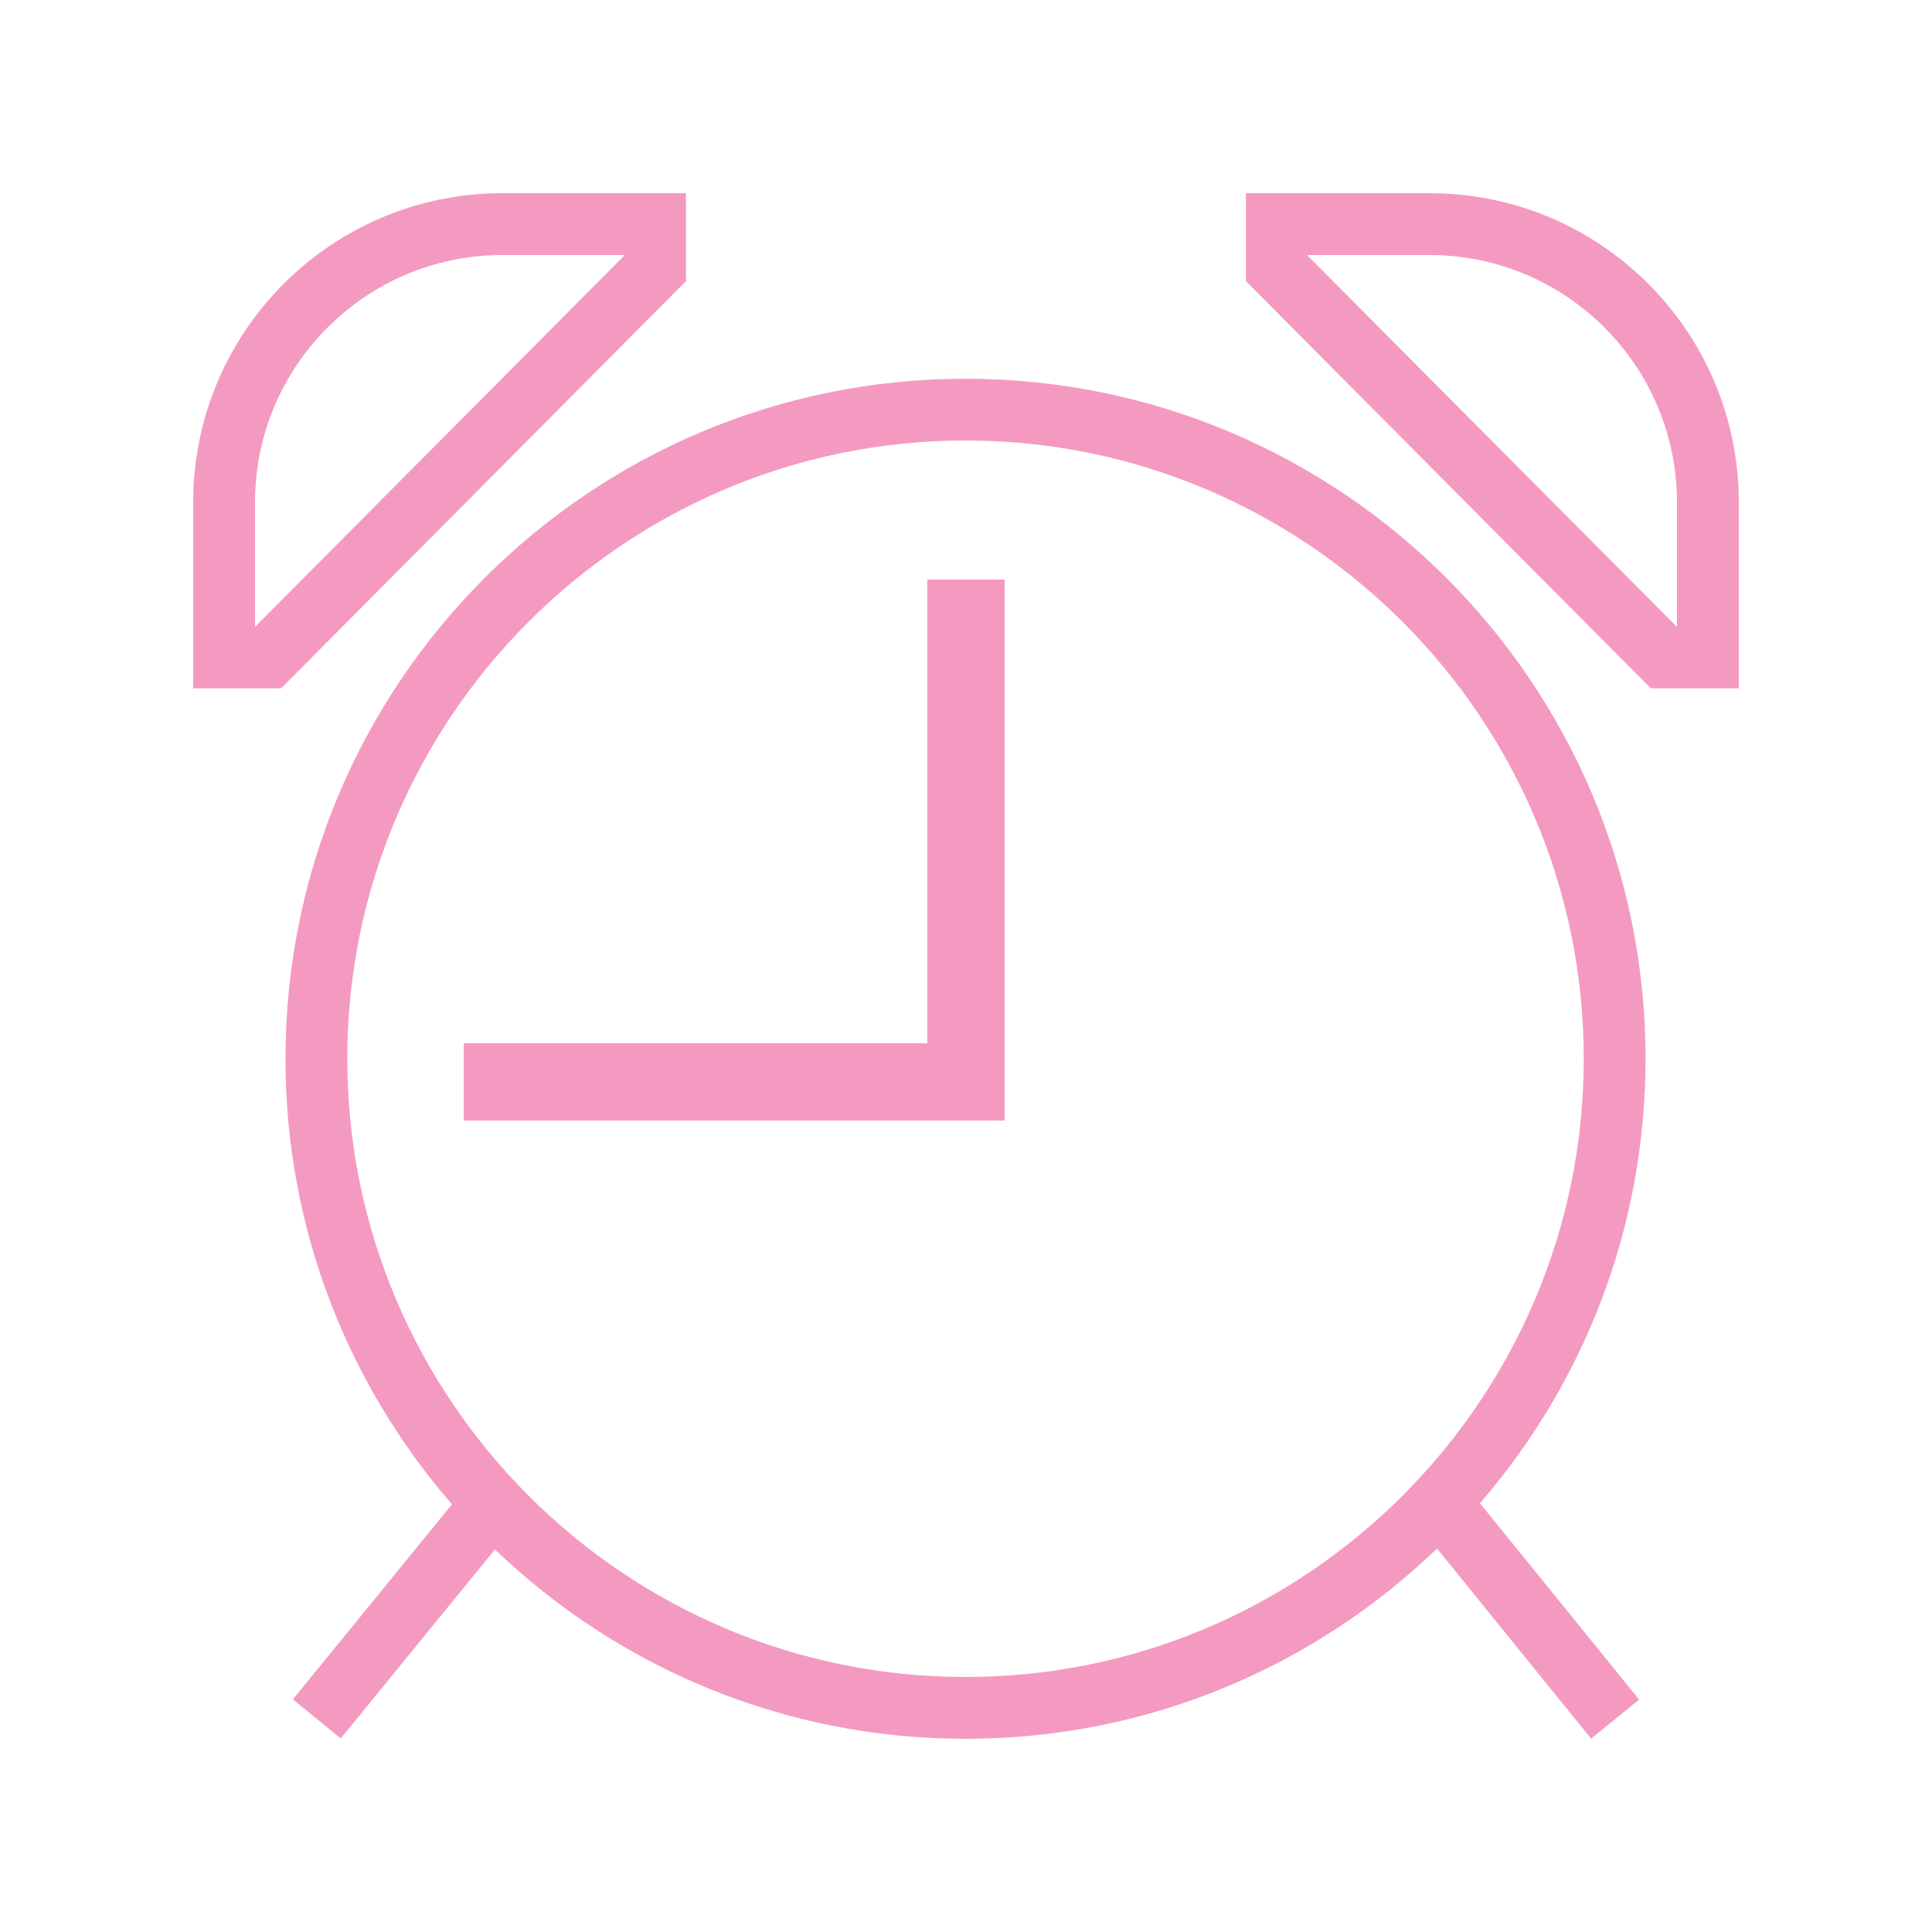
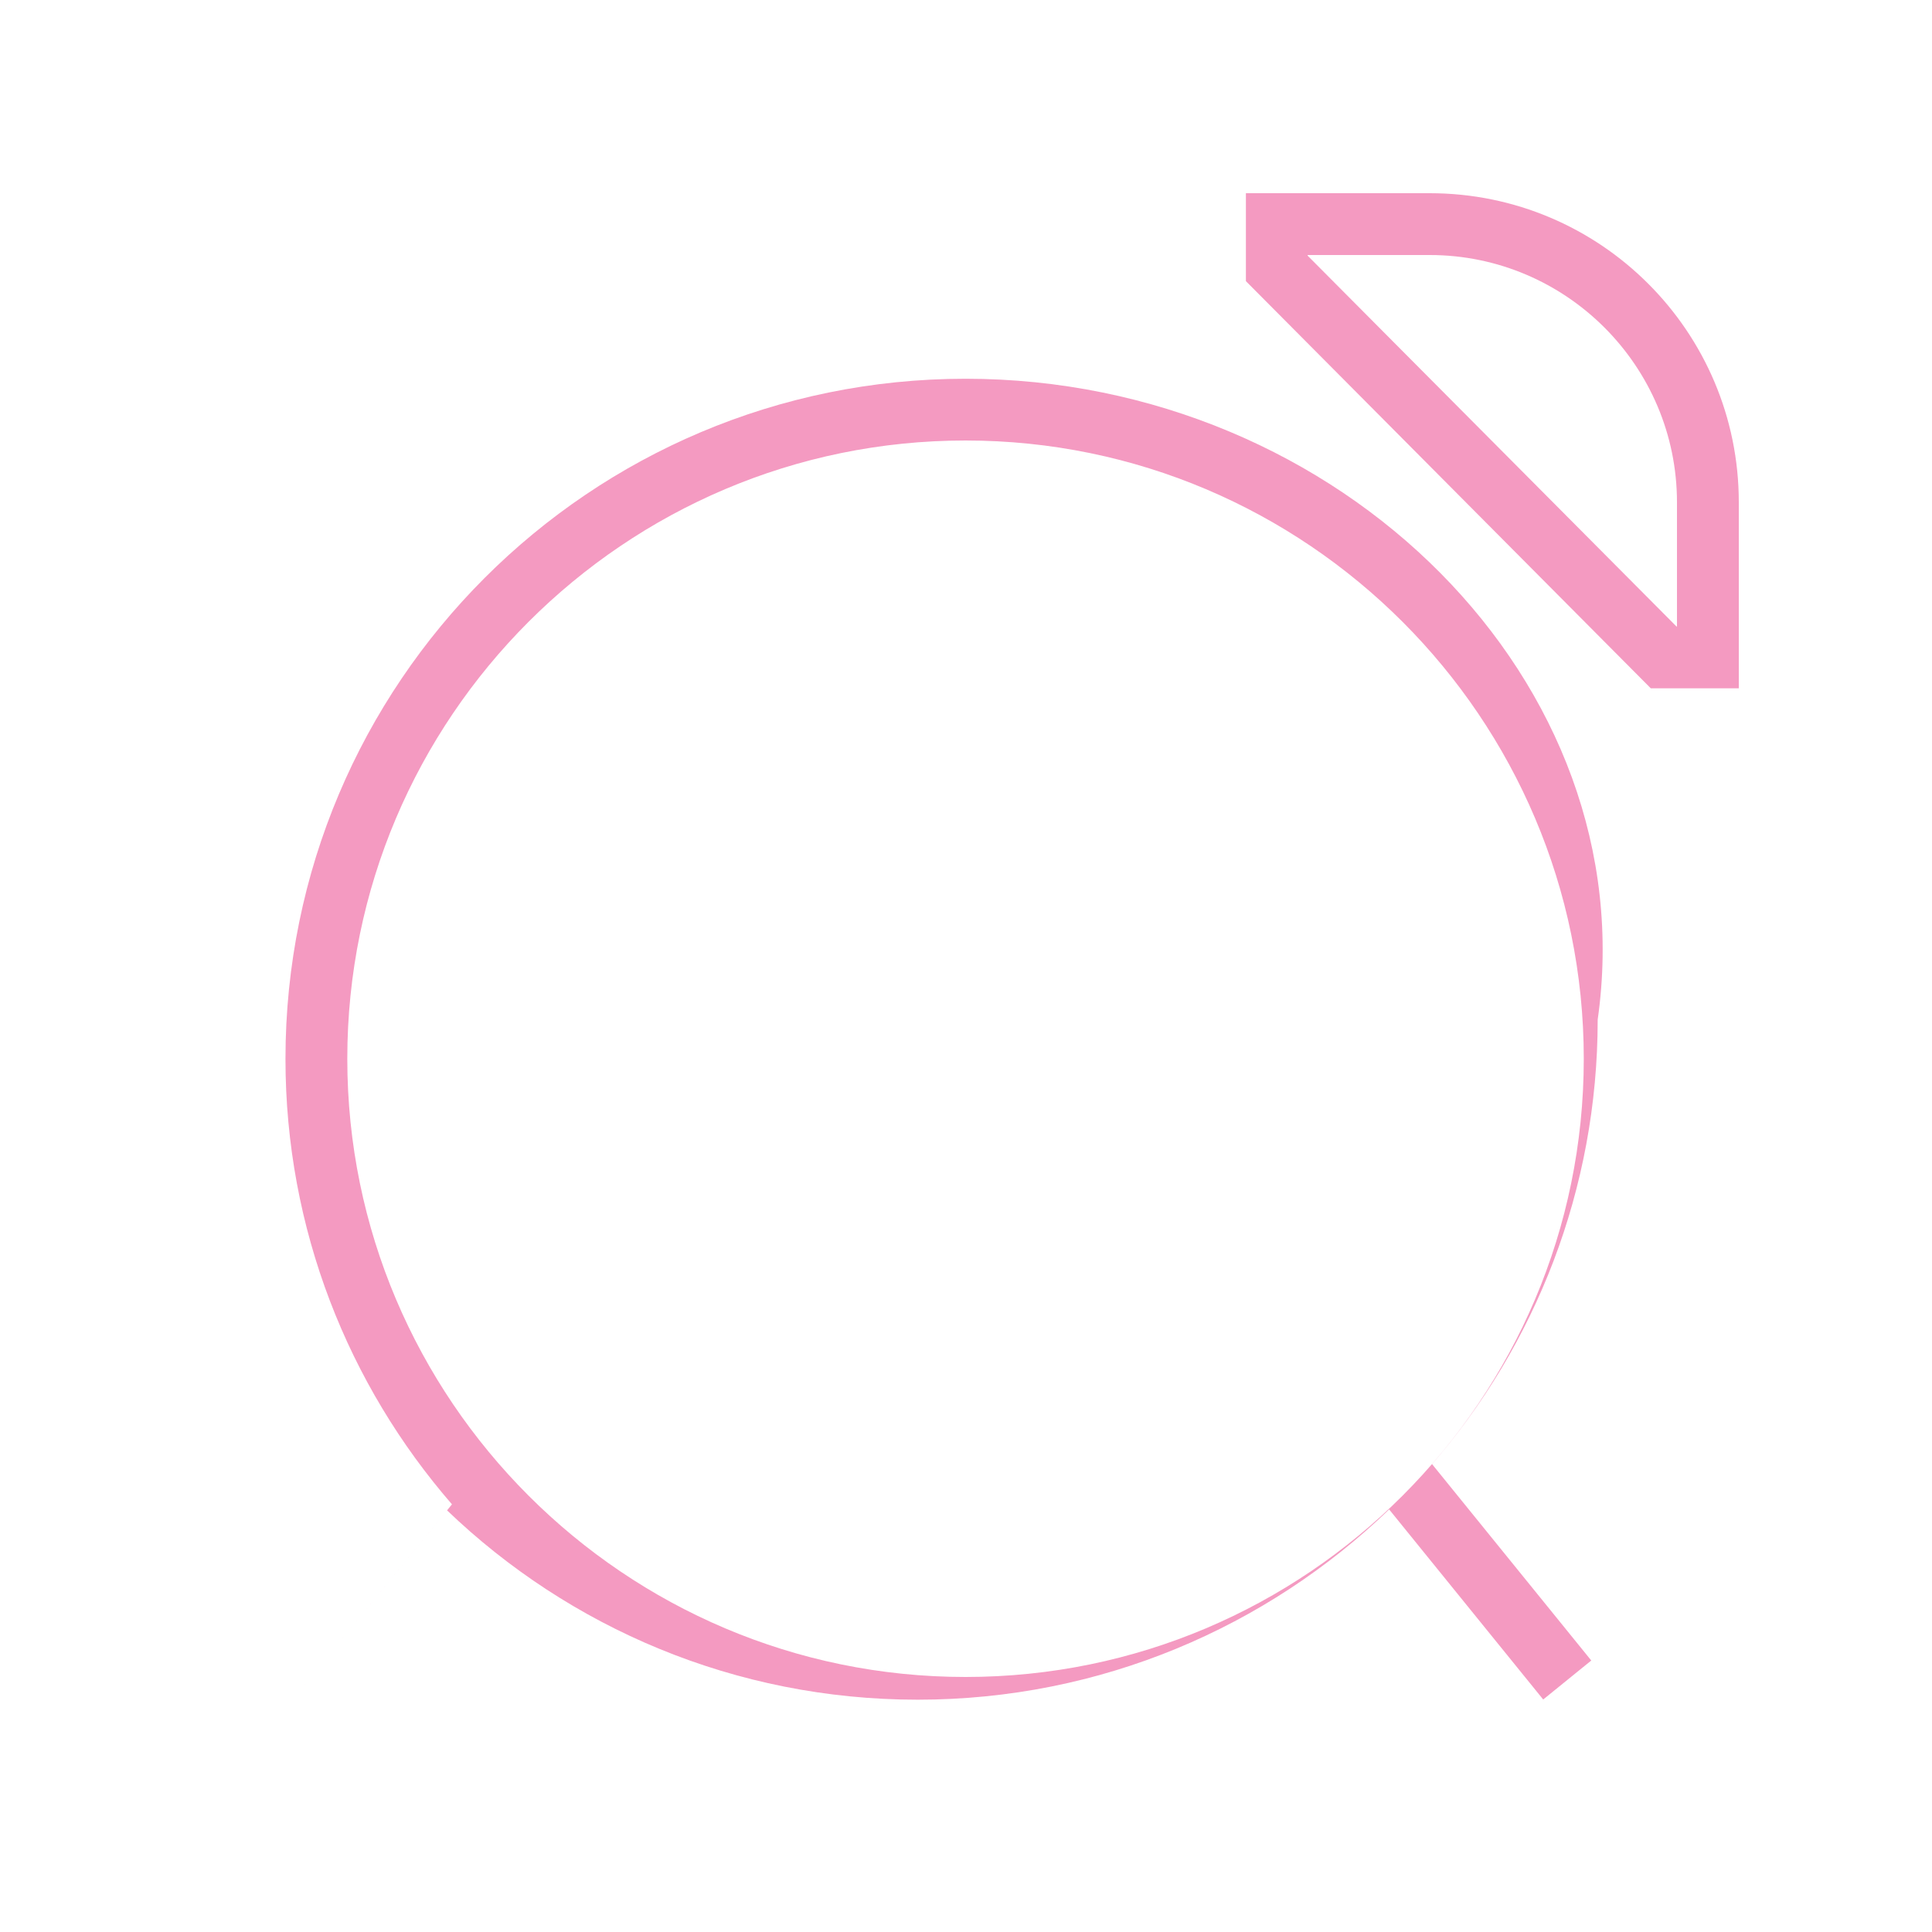
<svg xmlns="http://www.w3.org/2000/svg" version="1.1" id="Layer_1" x="0px" y="0px" width="50px" height="50px" viewBox="0 0 50 50" style="enable-background:new 0 0 50 50;" xml:space="preserve">
  <g>
-     <path style="fill:#F49AC1;" d="M24.988,9.802c-9.722,0-17.6,7.88-17.6,17.601c0,4.41,1.627,8.439,4.309,11.529L7.58,43.979   l1.239,1.012l3.99-4.891c3.161,3.033,7.45,4.9,12.179,4.9c4.739,0,9.038-1.877,12.202-4.924l3.987,4.919l1.244-1.009l-4.12-5.082   c2.67-3.086,4.286-7.104,4.286-11.504C42.588,17.682,34.707,9.802,24.988,9.802z M24.988,43.4c-8.822,0-16-7.178-16-16   s7.178-16,16-16c8.823,0,16,7.177,16,16C40.988,36.225,33.811,43.4,24.988,43.4z" />
-     <path style="fill:#F49AC1;" d="M17.753,5H13c-4.419,0-8,3.581-8,8v4.814h2.275L17.753,7.276V5z M16.153,6.617l-9.544,9.597H6.6V13   c0-3.528,2.871-6.4,6.4-6.4h3.153V6.617z" />
+     <path style="fill:#F49AC1;" d="M24.988,9.802c-9.722,0-17.6,7.88-17.6,17.601c0,4.41,1.627,8.439,4.309,11.529L7.58,43.979   l3.99-4.891c3.161,3.033,7.45,4.9,12.179,4.9c4.739,0,9.038-1.877,12.202-4.924l3.987,4.919l1.244-1.009l-4.12-5.082   c2.67-3.086,4.286-7.104,4.286-11.504C42.588,17.682,34.707,9.802,24.988,9.802z M24.988,43.4c-8.822,0-16-7.178-16-16   s7.178-16,16-16c8.823,0,16,7.177,16,16C40.988,36.225,33.811,43.4,24.988,43.4z" />
    <path style="fill:#F49AC1;" d="M37,5h-4.756v2.276l10.479,10.538H45V13C45,8.581,41.417,5,37,5z M43.4,16.214h-0.012l-9.546-9.597   V6.6H37c3.529,0,6.4,2.872,6.4,6.4V16.214z" />
    <g>
-       <rect x="24" y="15" style="fill:#F49AC1;" width="2" height="14" />
-       <rect x="12" y="27" style="fill:#F49AC1;" width="14" height="2" />
-     </g>
+       </g>
  </g>
</svg>